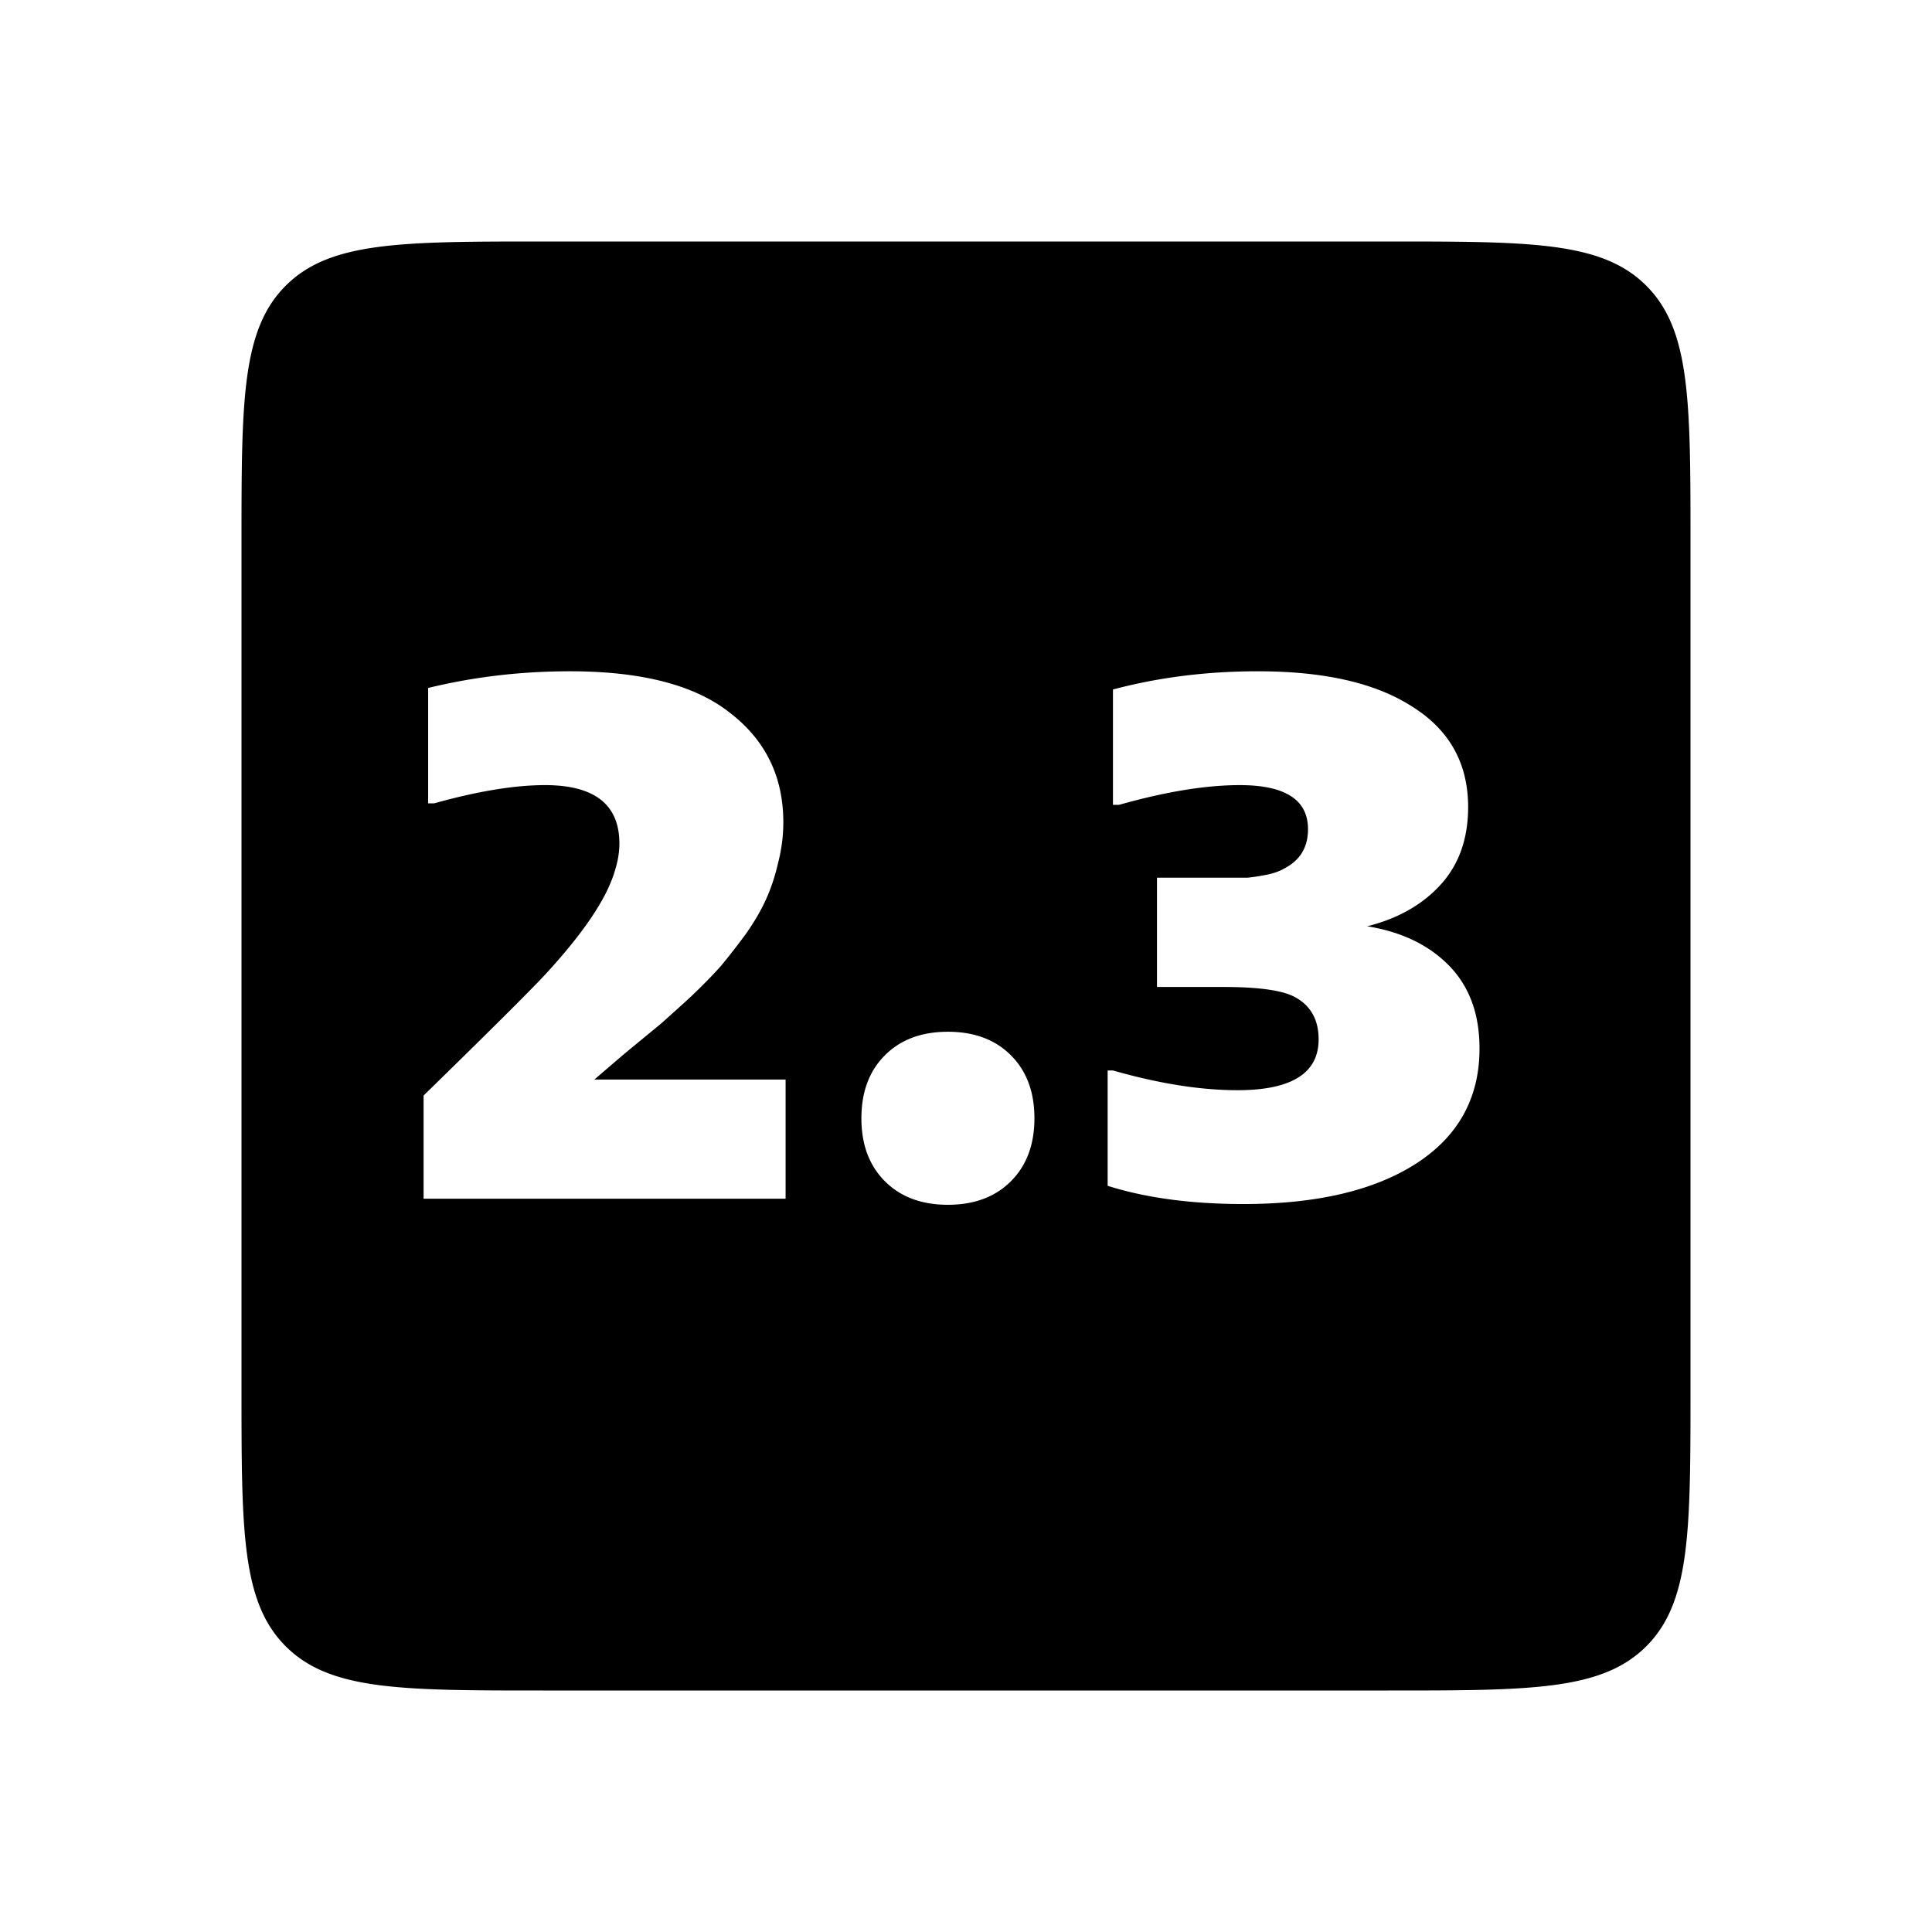
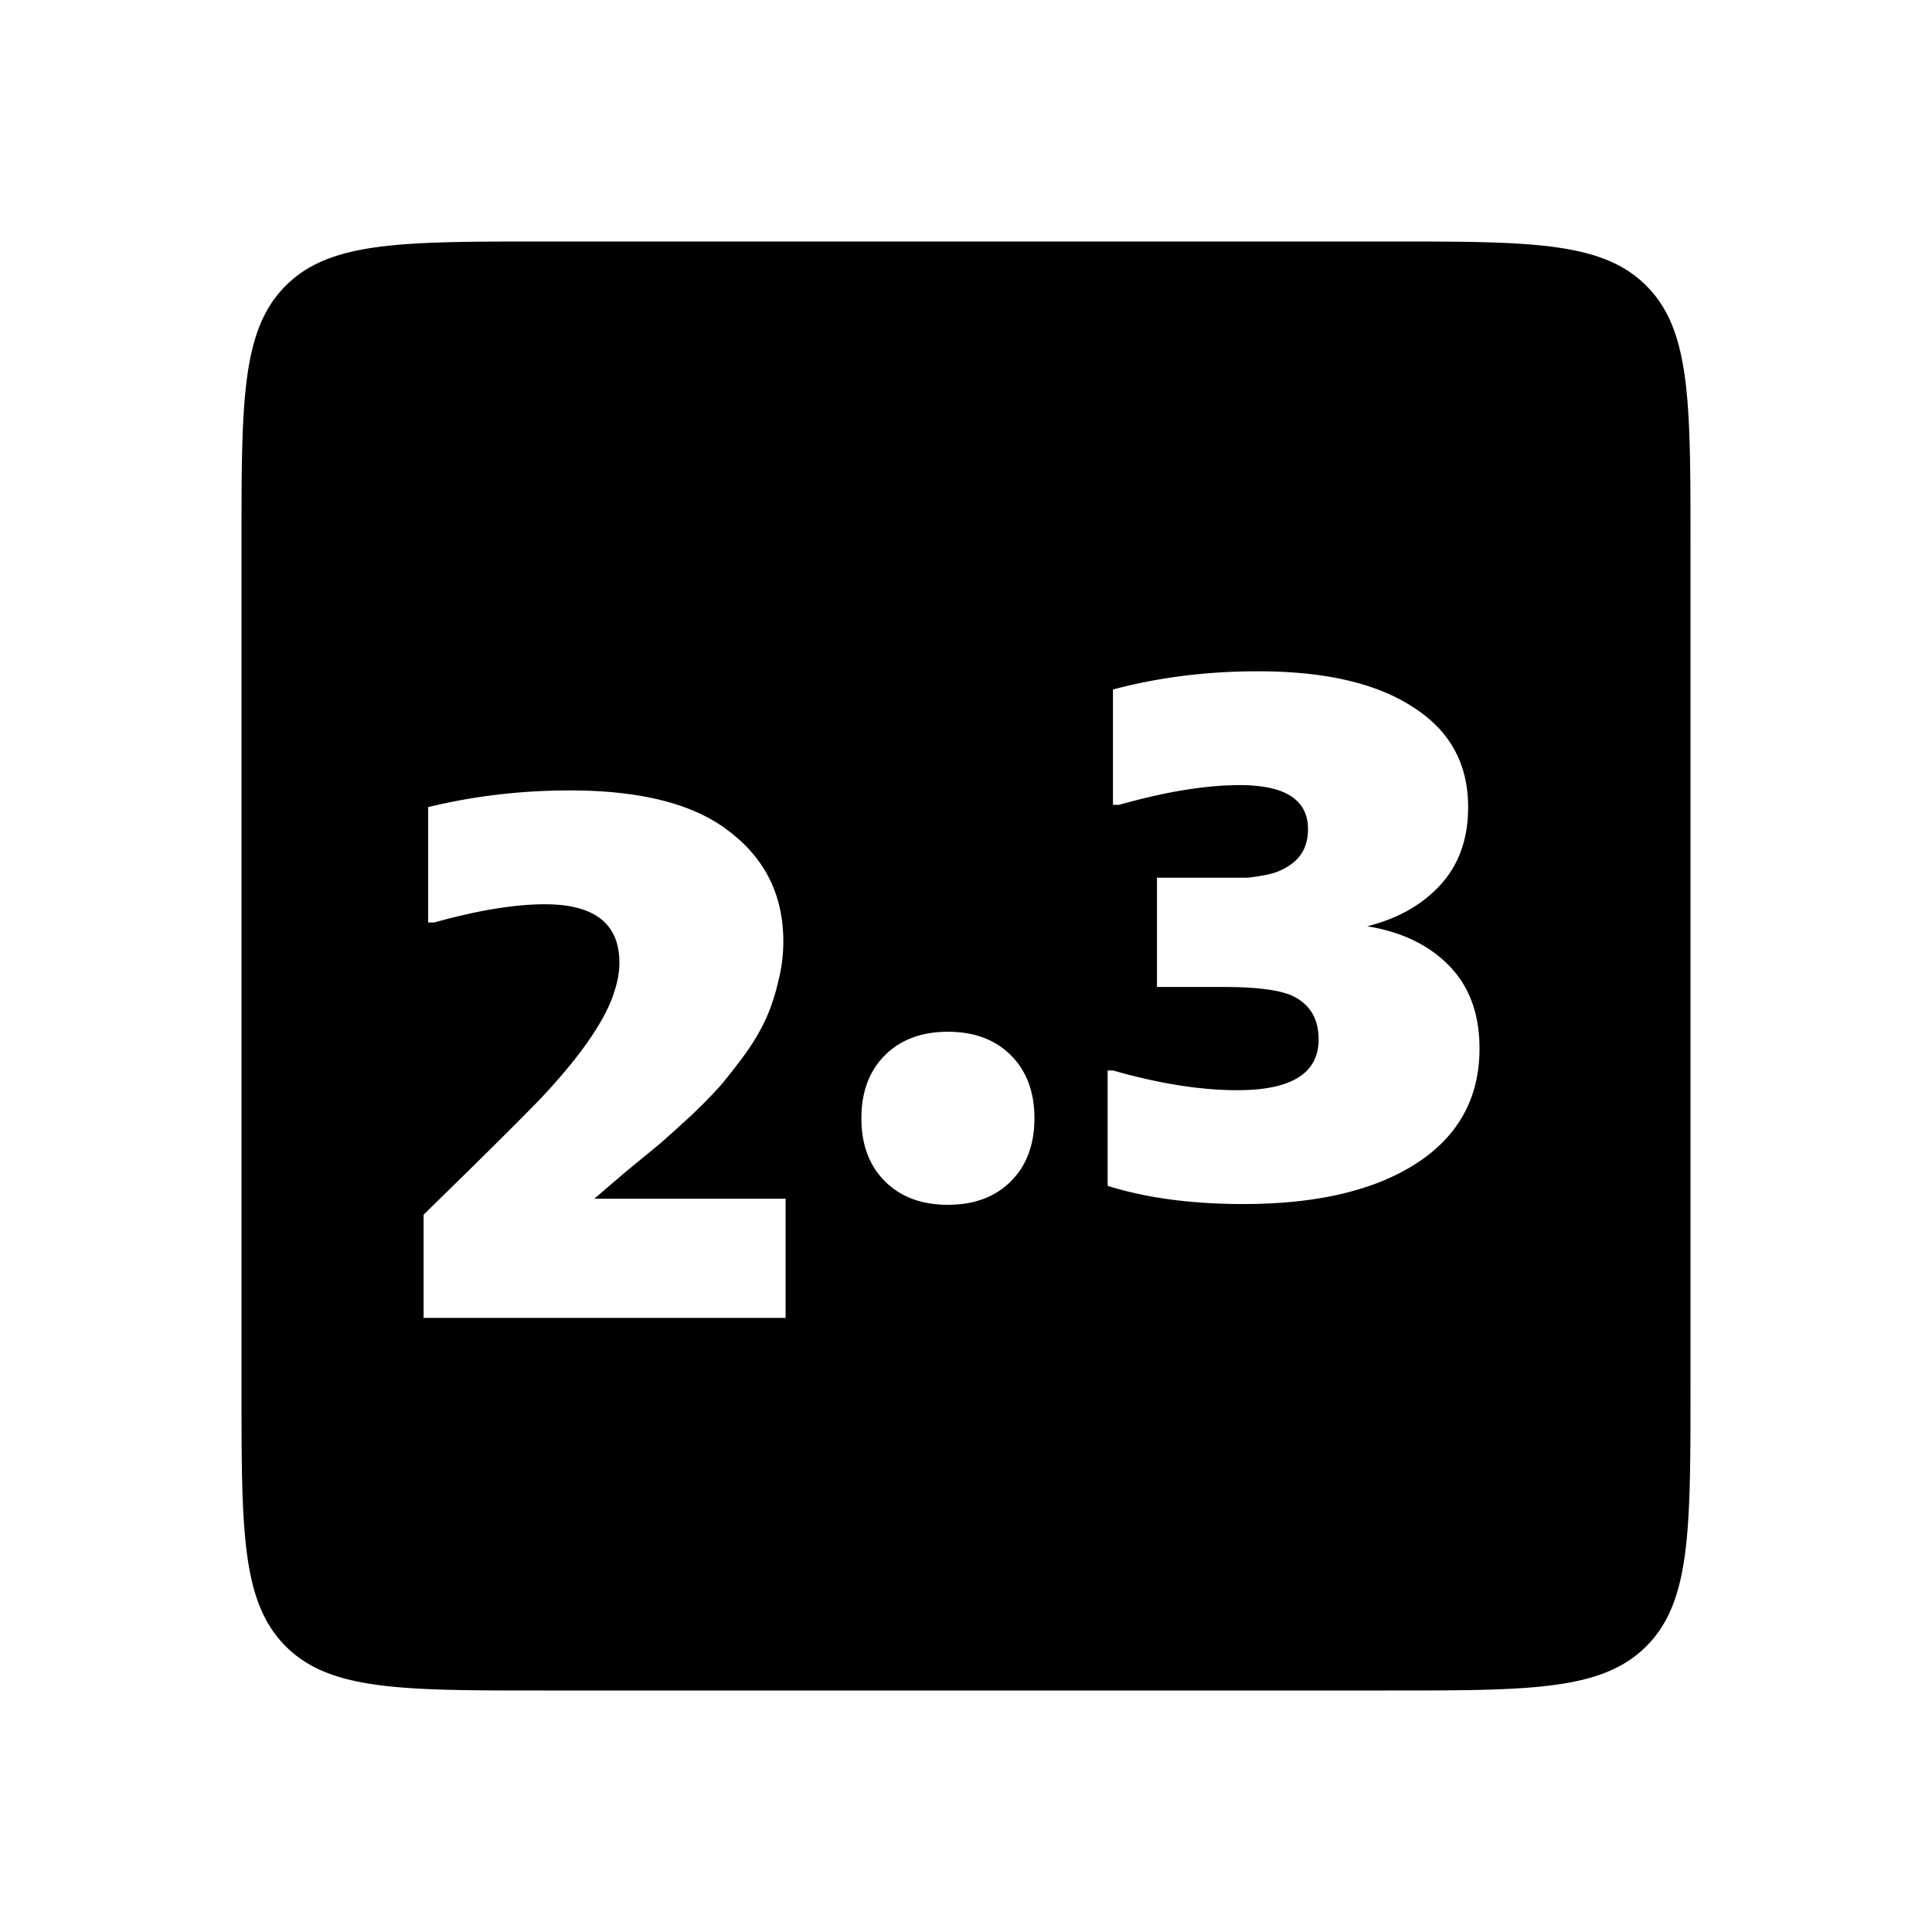
<svg xmlns="http://www.w3.org/2000/svg" viewBox="0 0 512 512" fit="" height="100%" width="100%" preserveAspectRatio="xMidYMid meet" focusable="false">
-   <path fill-rule="evenodd" clip-rule="evenodd" d="M144 64h224c37.712 0 56.569 0 68.284 11.716C448 87.432 448 106.288 448 144v224c0 37.712 0 56.569-11.716 68.284C424.569 448 405.712 448 368 448H144c-37.712 0-56.569 0-68.284-11.716C64 424.569 64 405.712 64 368V144c0-37.712 0-56.569 11.716-68.284C87.432 64 106.288 64 144 64zm64.191 253.674v-31.576h-50.682a1398.17 1398.17 0 018.447-7.24c3.754-3.084 6.771-5.565 9.05-7.442a593.564 593.564 0 008.246-7.441c3.218-3.084 5.833-5.765 7.844-8.045 2.011-2.413 4.156-5.162 6.436-8.246 2.279-3.218 4.089-6.301 5.43-9.251 1.341-2.95 2.413-6.168 3.218-9.654.938-3.62 1.408-7.24 1.408-10.86 0-12.068-4.693-21.721-14.079-28.962-9.251-7.374-23.397-11.061-42.436-11.061-13.006 0-25.542 1.475-37.609 4.424v30.571h1.609c11.531-3.218 21.318-4.827 29.363-4.827 13.14 0 19.71 5.162 19.71 15.486 0 2.279-.402 4.693-1.207 7.24-2.145 7.375-8.447 16.693-18.905 27.956-4.425 4.693-15.017 15.218-31.777 31.576v27.352h95.934zm43.014-44.246c-6.972 0-12.536 2.078-16.692 6.234-4.157 4.157-6.235 9.721-6.235 16.693 0 6.972 2.078 12.537 6.235 16.693 4.156 4.157 9.72 6.235 16.692 6.235 6.973 0 12.537-2.078 16.693-6.235 4.157-4.156 6.235-9.721 6.235-16.693 0-6.972-2.078-12.536-6.235-16.693-4.156-4.156-9.72-6.234-16.693-6.234zm55.406-40.828v28.962h17.698c9.52 0 15.889.938 19.107 2.815 4.022 2.28 6.033 5.967 6.033 11.062 0 8.983-7.173 13.475-21.52 13.475-9.787 0-20.782-1.743-32.983-5.229h-1.408v30.57c10.19 3.218 22.19 4.827 36 4.827 19.308 0 34.526-3.553 45.654-10.66 11.263-7.24 16.894-17.43 16.894-30.57 0-9.117-2.681-16.425-8.044-21.922-5.364-5.497-12.604-8.983-21.721-10.458 8.045-2.011 14.48-5.631 19.307-10.86 4.961-5.364 7.442-12.269 7.442-20.716 0-11.531-4.894-20.38-14.682-26.548-9.654-6.301-23.33-9.452-41.028-9.452-13.542 0-26.347 1.609-38.414 4.827v30.57h1.609c12.335-3.486 22.994-5.229 31.978-5.229 12.067 0 18.1 3.888 18.1 11.665 0 4.558-1.877 7.91-5.631 10.056-1.475.938-3.218 1.609-5.229 2.011-2.011.402-3.754.67-5.229.804h-23.933z" />
+   <path fill-rule="evenodd" clip-rule="evenodd" d="M144 64h224c37.712 0 56.569 0 68.284 11.716C448 87.432 448 106.288 448 144v224c0 37.712 0 56.569-11.716 68.284C424.569 448 405.712 448 368 448H144c-37.712 0-56.569 0-68.284-11.716C64 424.569 64 405.712 64 368V144c0-37.712 0-56.569 11.716-68.284C87.432 64 106.288 64 144 64zm64.191 253.674h-50.682a1398.17 1398.17 0 018.447-7.24c3.754-3.084 6.771-5.565 9.05-7.442a593.564 593.564 0 008.246-7.441c3.218-3.084 5.833-5.765 7.844-8.045 2.011-2.413 4.156-5.162 6.436-8.246 2.279-3.218 4.089-6.301 5.43-9.251 1.341-2.95 2.413-6.168 3.218-9.654.938-3.62 1.408-7.24 1.408-10.86 0-12.068-4.693-21.721-14.079-28.962-9.251-7.374-23.397-11.061-42.436-11.061-13.006 0-25.542 1.475-37.609 4.424v30.571h1.609c11.531-3.218 21.318-4.827 29.363-4.827 13.14 0 19.71 5.162 19.71 15.486 0 2.279-.402 4.693-1.207 7.24-2.145 7.375-8.447 16.693-18.905 27.956-4.425 4.693-15.017 15.218-31.777 31.576v27.352h95.934zm43.014-44.246c-6.972 0-12.536 2.078-16.692 6.234-4.157 4.157-6.235 9.721-6.235 16.693 0 6.972 2.078 12.537 6.235 16.693 4.156 4.157 9.72 6.235 16.692 6.235 6.973 0 12.537-2.078 16.693-6.235 4.157-4.156 6.235-9.721 6.235-16.693 0-6.972-2.078-12.536-6.235-16.693-4.156-4.156-9.72-6.234-16.693-6.234zm55.406-40.828v28.962h17.698c9.52 0 15.889.938 19.107 2.815 4.022 2.28 6.033 5.967 6.033 11.062 0 8.983-7.173 13.475-21.52 13.475-9.787 0-20.782-1.743-32.983-5.229h-1.408v30.57c10.19 3.218 22.19 4.827 36 4.827 19.308 0 34.526-3.553 45.654-10.66 11.263-7.24 16.894-17.43 16.894-30.57 0-9.117-2.681-16.425-8.044-21.922-5.364-5.497-12.604-8.983-21.721-10.458 8.045-2.011 14.48-5.631 19.307-10.86 4.961-5.364 7.442-12.269 7.442-20.716 0-11.531-4.894-20.38-14.682-26.548-9.654-6.301-23.33-9.452-41.028-9.452-13.542 0-26.347 1.609-38.414 4.827v30.57h1.609c12.335-3.486 22.994-5.229 31.978-5.229 12.067 0 18.1 3.888 18.1 11.665 0 4.558-1.877 7.91-5.631 10.056-1.475.938-3.218 1.609-5.229 2.011-2.011.402-3.754.67-5.229.804h-23.933z" />
</svg>